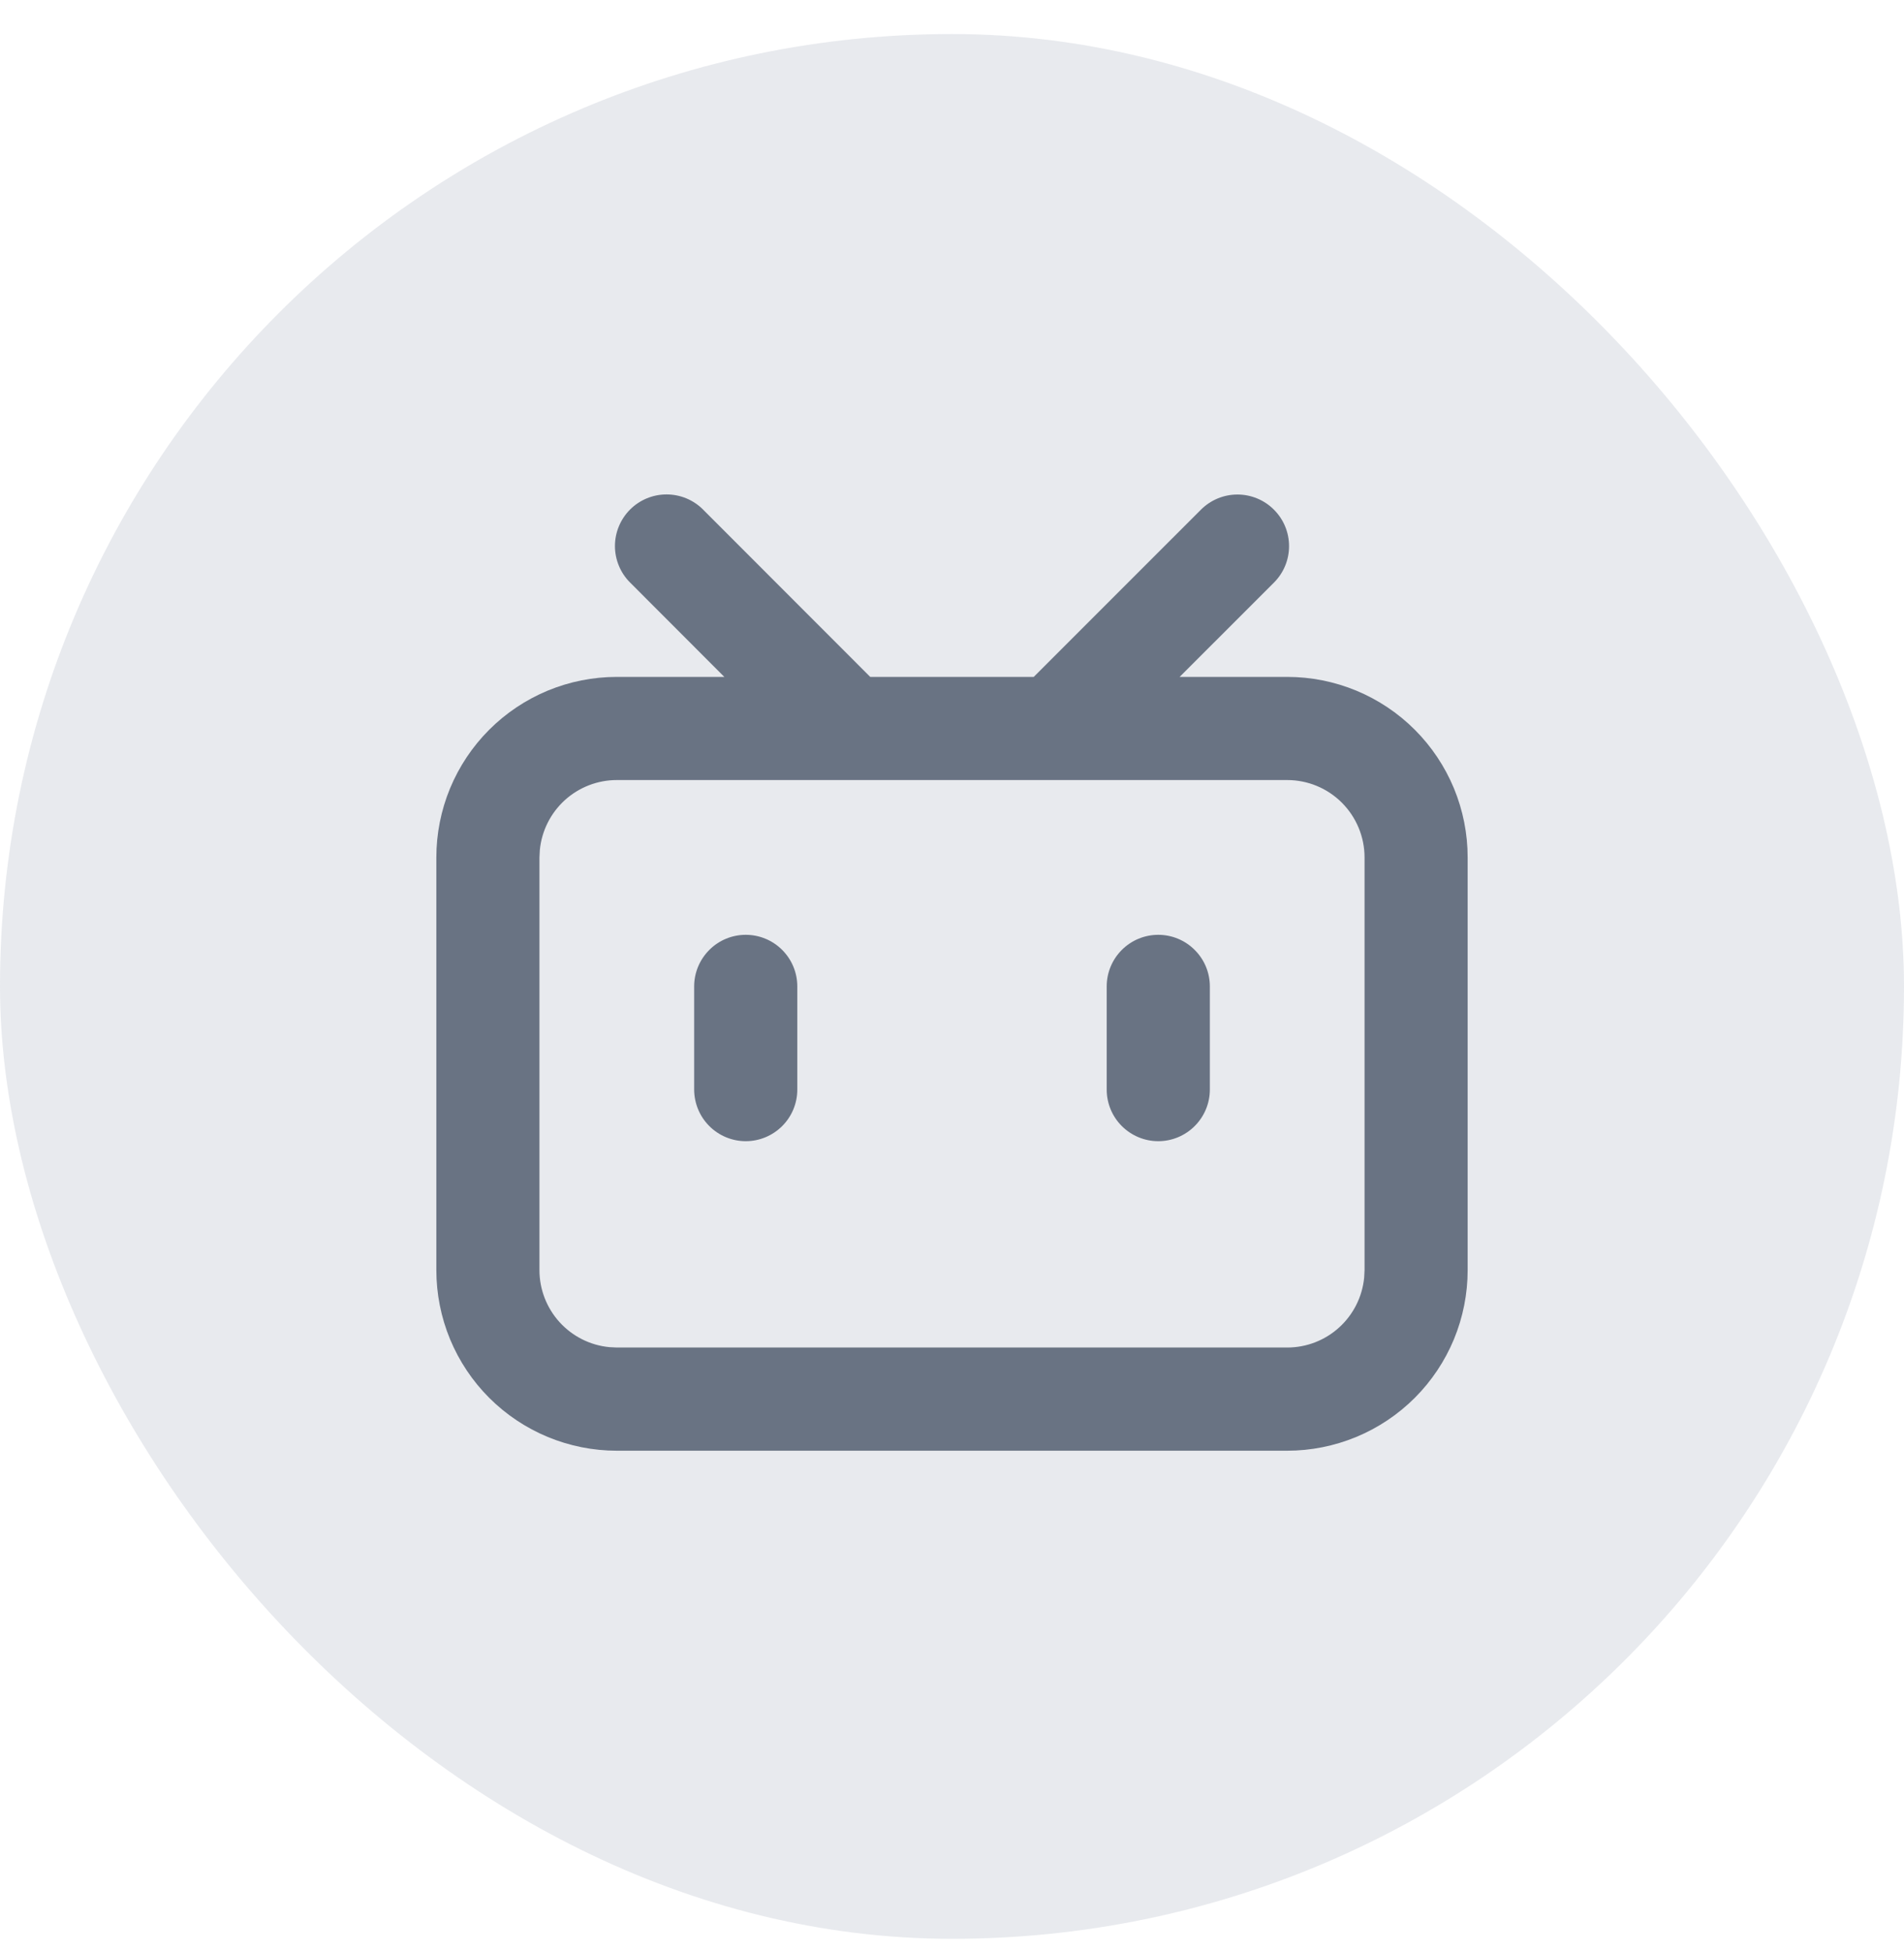
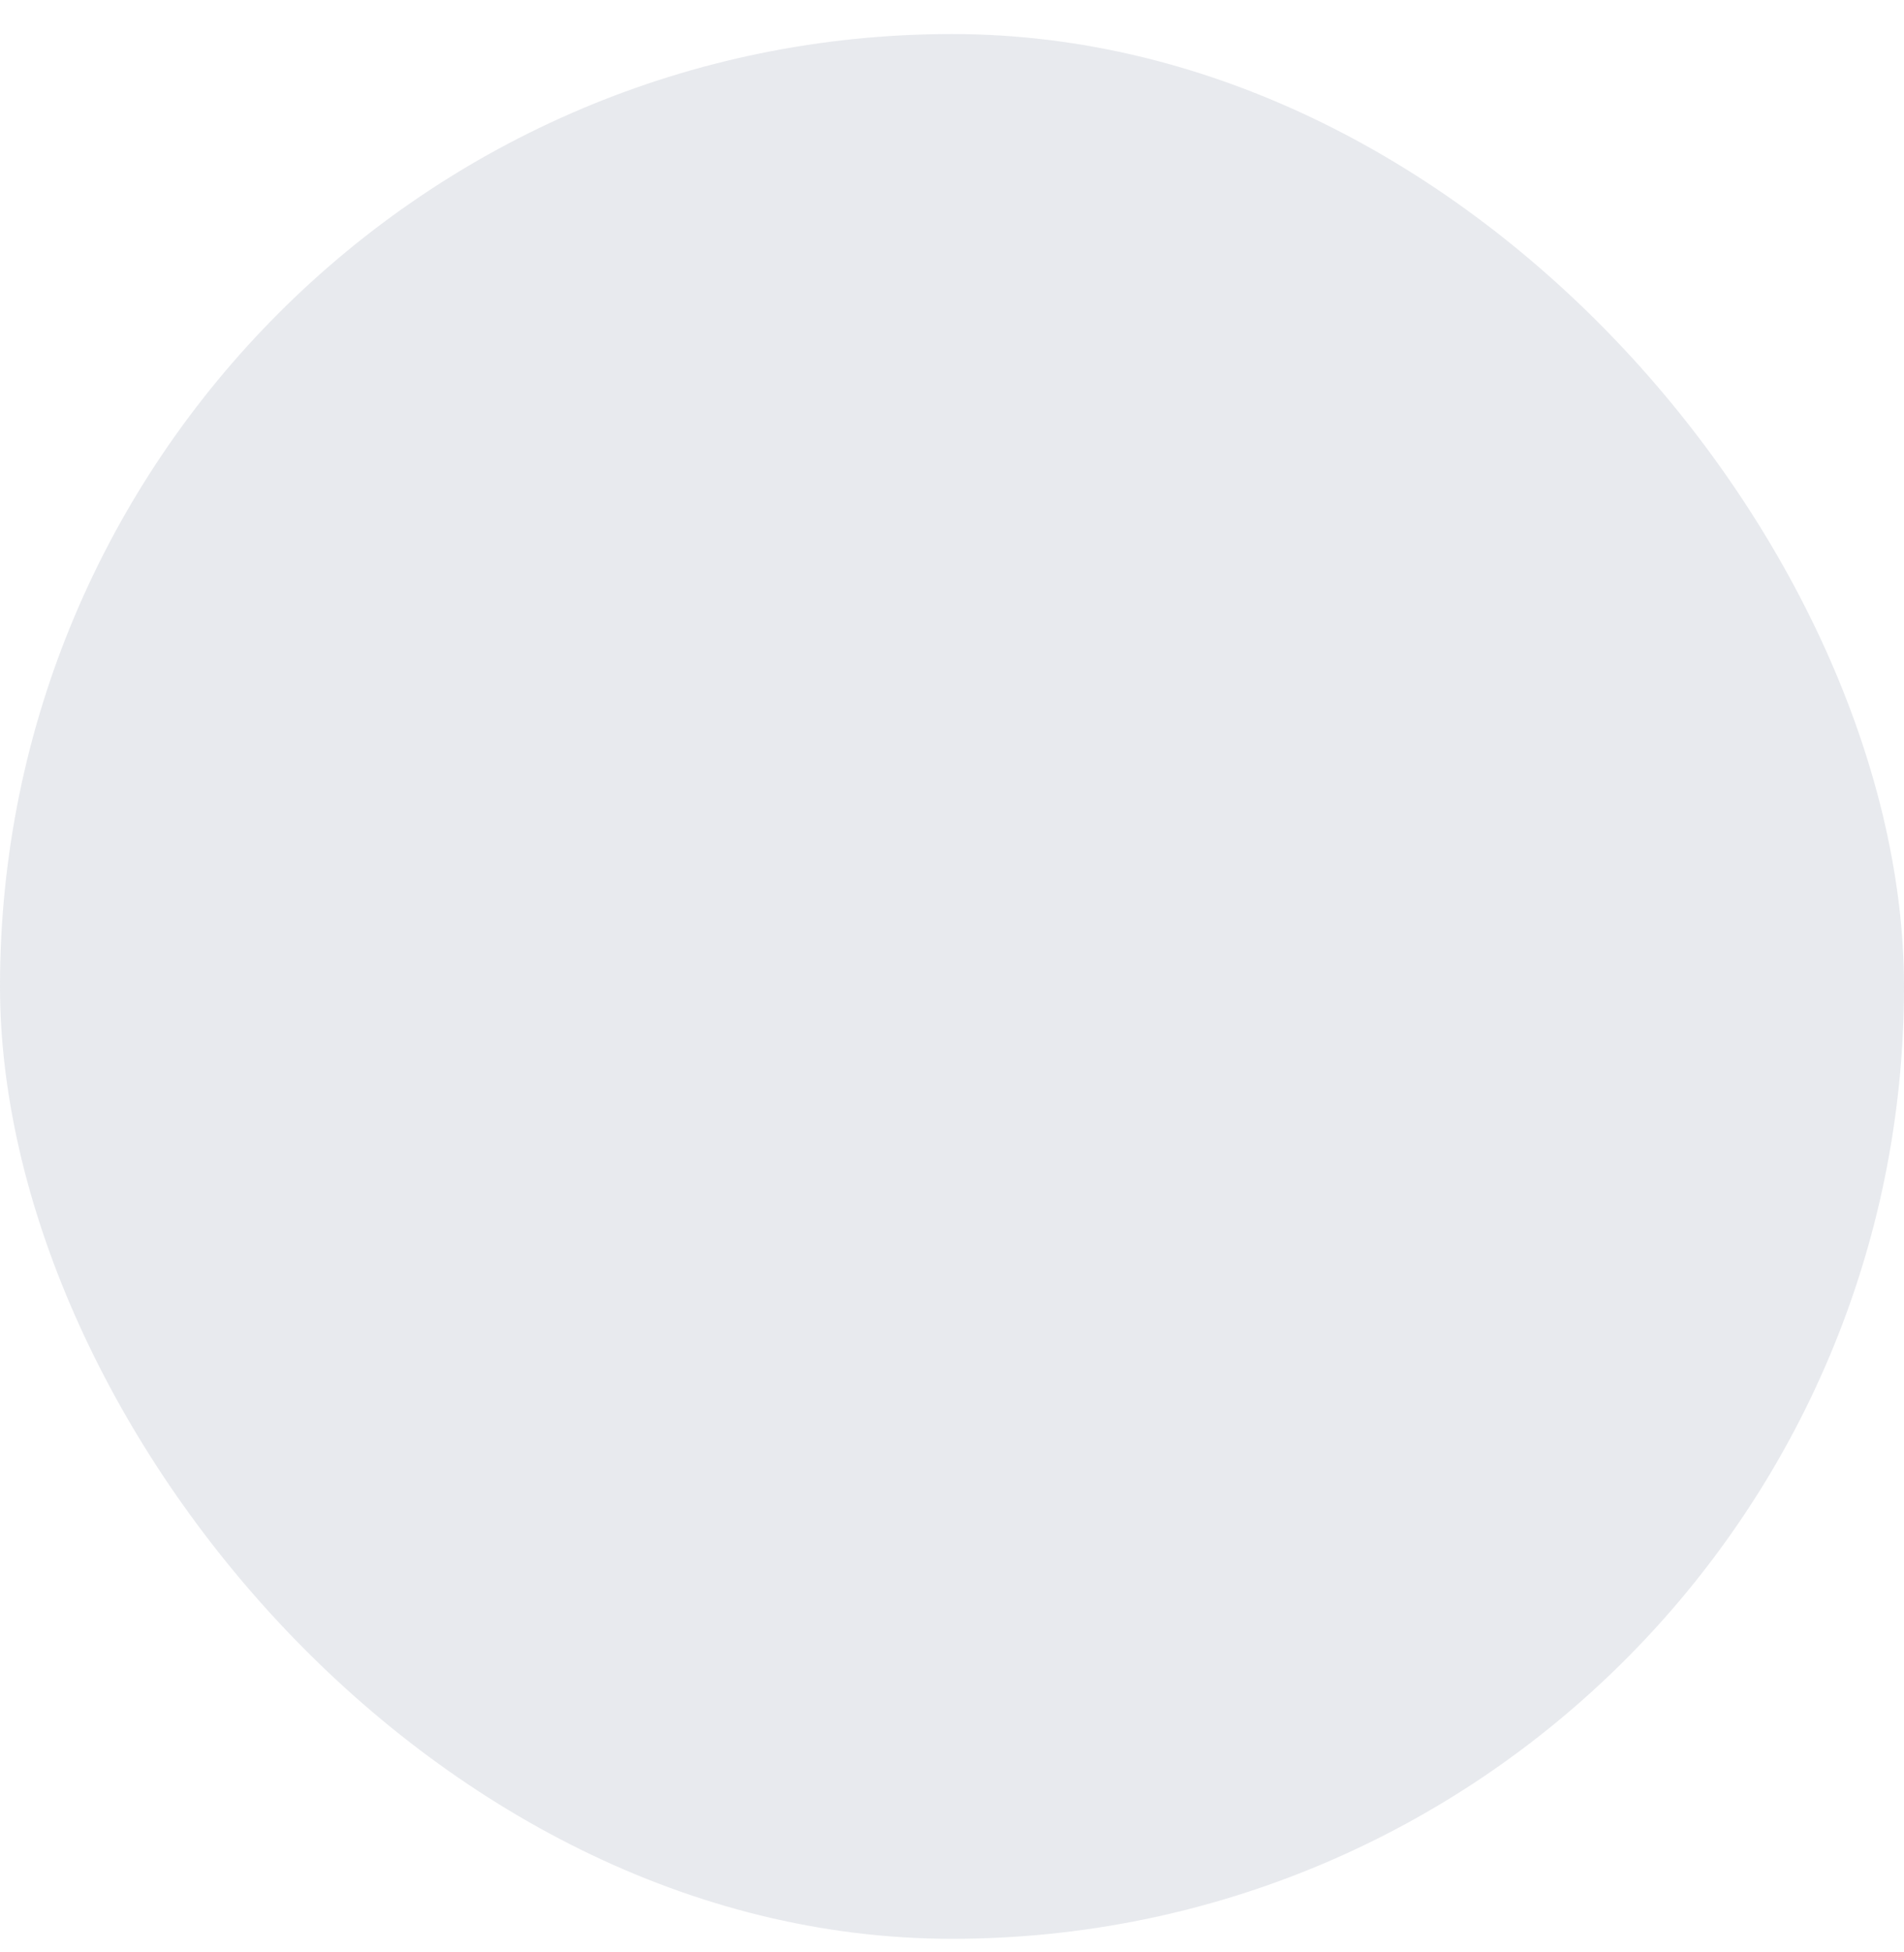
<svg xmlns="http://www.w3.org/2000/svg" width="40" height="41" viewBox="0 0 40 41" fill="none">
  <rect y="0.715" width="40" height="40" rx="20" fill="#68778D" fill-opacity="0.15" />
-   <path d="M14.77 10.701L18.282 14.215H21.717L25.23 10.703C25.434 10.499 25.709 10.385 25.997 10.385C26.284 10.385 26.56 10.499 26.763 10.703C26.967 10.906 27.081 11.181 27.081 11.469C27.081 11.756 26.967 12.032 26.763 12.235L24.782 14.215H27.042C27.54 14.215 28.033 14.313 28.493 14.503C28.953 14.694 29.371 14.973 29.723 15.325C30.075 15.677 30.354 16.095 30.545 16.555C30.735 17.015 30.833 17.508 30.833 18.006V26.673C30.833 27.171 30.735 27.664 30.545 28.124C30.354 28.584 30.075 29.002 29.723 29.354C29.371 29.706 28.953 29.985 28.493 30.176C28.033 30.366 27.54 30.465 27.042 30.465H12.958C12.46 30.465 11.967 30.366 11.507 30.176C11.047 29.985 10.629 29.706 10.277 29.354C9.925 29.002 9.646 28.584 9.455 28.124C9.265 27.664 9.167 27.171 9.167 26.673V18.006C9.167 17.508 9.265 17.015 9.455 16.555C9.646 16.095 9.925 15.677 10.277 15.325C10.629 14.973 11.047 14.694 11.507 14.503C11.967 14.313 12.46 14.215 12.958 14.215H15.217L13.237 12.233C13.136 12.133 13.056 12.013 13.002 11.882C12.947 11.75 12.919 11.609 12.919 11.467C12.919 11.179 13.034 10.904 13.237 10.7C13.44 10.497 13.716 10.383 14.003 10.383C14.146 10.383 14.287 10.411 14.418 10.465C14.55 10.52 14.669 10.6 14.77 10.7V10.701ZM27.042 16.381H12.958C12.555 16.381 12.165 16.532 11.866 16.803C11.567 17.075 11.38 17.448 11.341 17.85L11.333 18.006V26.673C11.333 27.077 11.484 27.466 11.755 27.765C12.027 28.064 12.4 28.252 12.802 28.29L12.958 28.298H27.042C27.446 28.298 27.835 28.148 28.134 27.876C28.433 27.604 28.62 27.231 28.659 26.829L28.667 26.673V18.006C28.667 17.575 28.495 17.162 28.191 16.857C27.886 16.552 27.473 16.381 27.042 16.381ZM15.667 19.631C15.954 19.631 16.23 19.745 16.433 19.949C16.636 20.152 16.75 20.427 16.75 20.715V22.881C16.75 23.169 16.636 23.444 16.433 23.647C16.23 23.85 15.954 23.965 15.667 23.965C15.38 23.965 15.104 23.85 14.901 23.647C14.698 23.444 14.584 23.169 14.583 22.881V20.715C14.583 20.427 14.698 20.152 14.901 19.949C15.104 19.745 15.379 19.631 15.667 19.631ZM24.333 19.631C24.621 19.631 24.896 19.745 25.099 19.949C25.303 20.152 25.417 20.427 25.417 20.715V22.881C25.417 23.169 25.302 23.444 25.099 23.647C24.896 23.85 24.621 23.965 24.333 23.965C24.046 23.965 23.771 23.85 23.567 23.647C23.364 23.444 23.25 23.169 23.25 22.881V20.715C23.25 20.427 23.364 20.152 23.567 19.949C23.77 19.745 24.046 19.631 24.333 19.631Z" fill="#4A5568" fill-opacity="0.8" />
</svg>